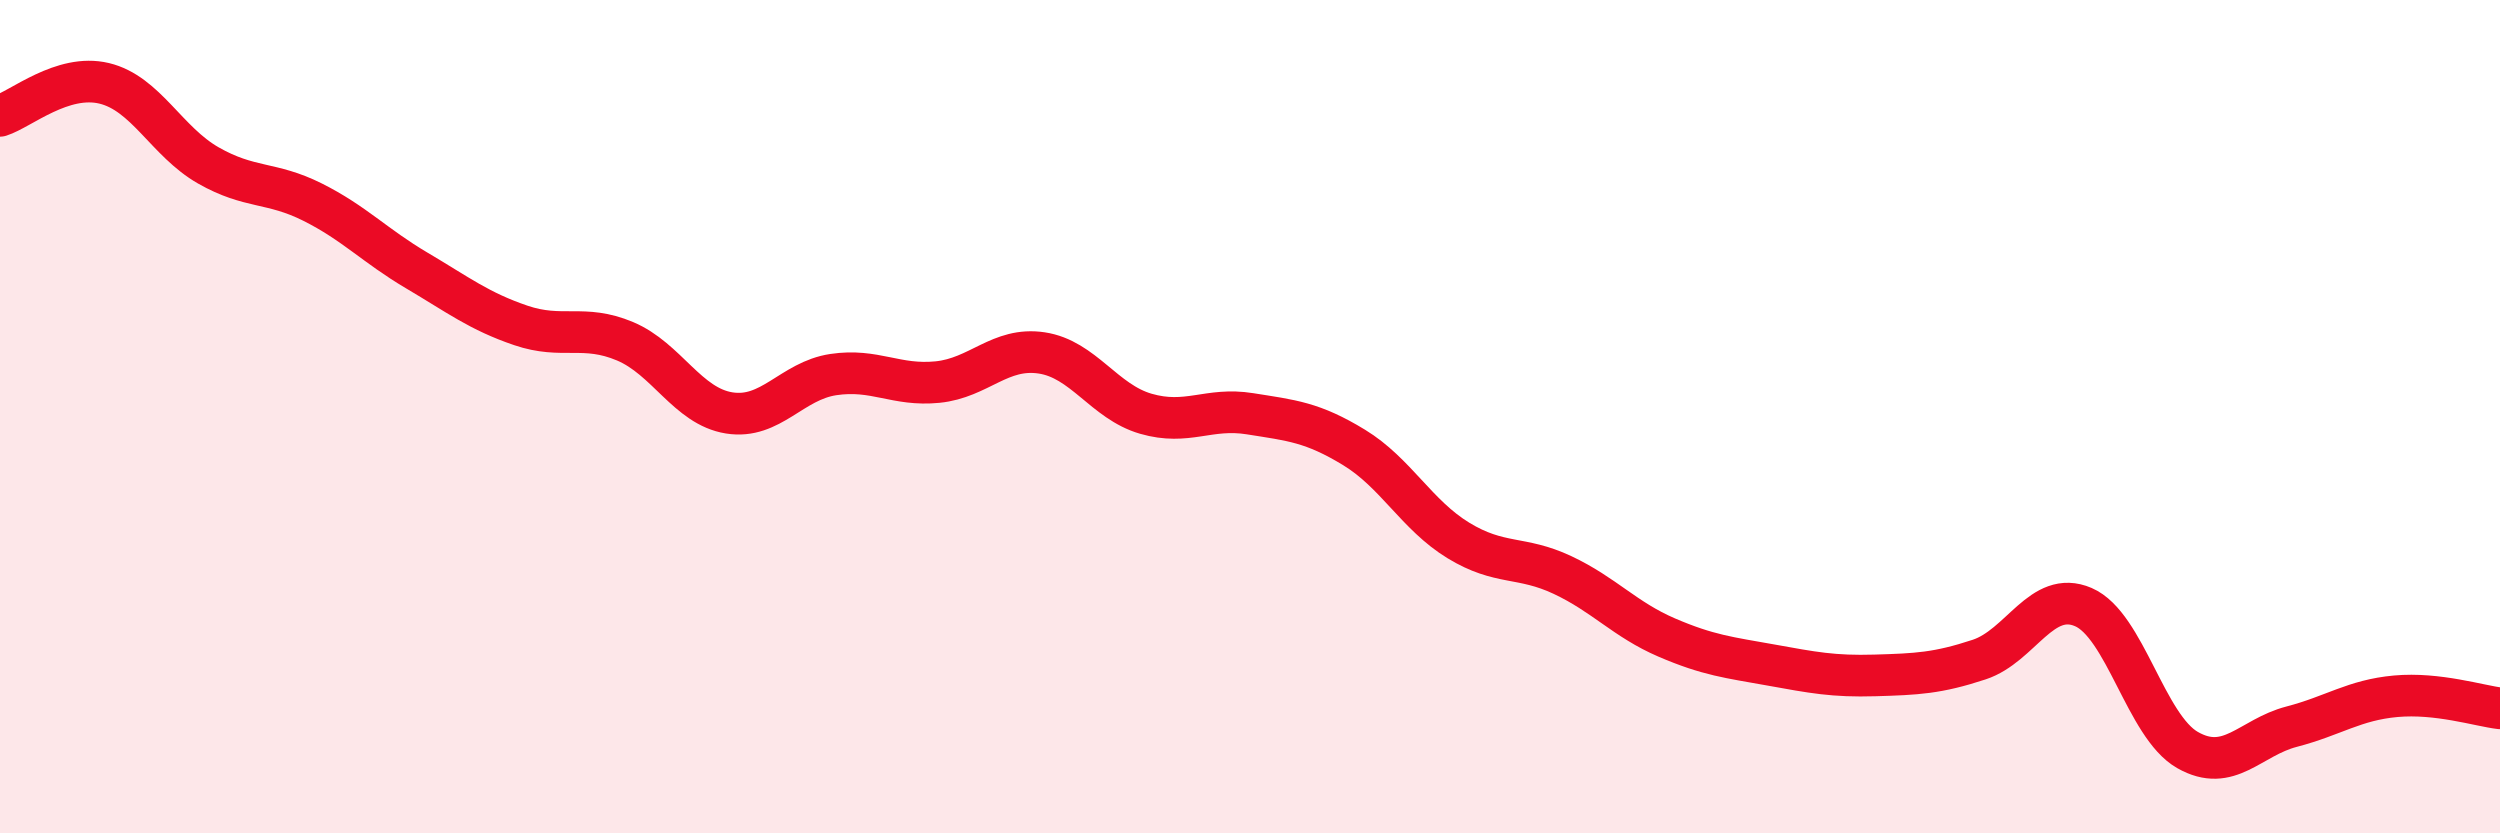
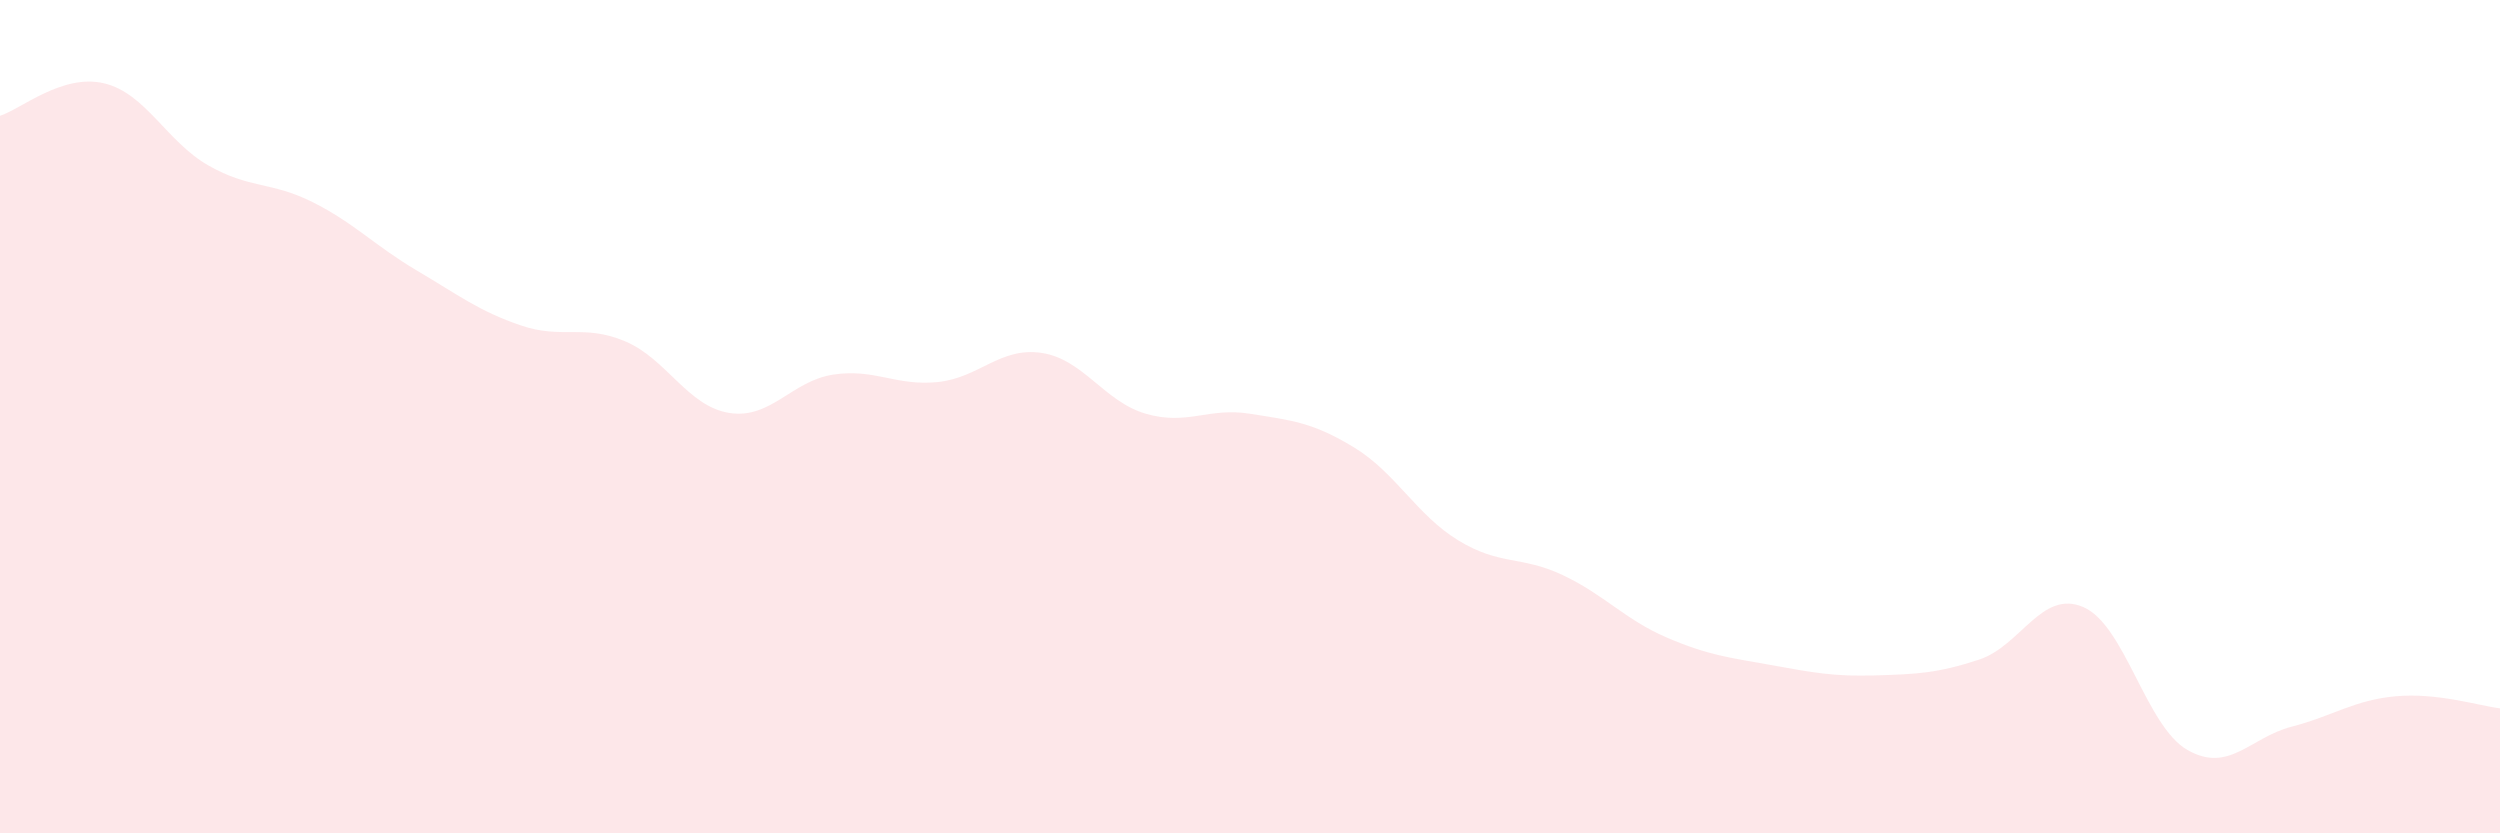
<svg xmlns="http://www.w3.org/2000/svg" width="60" height="20" viewBox="0 0 60 20">
  <path d="M 0,2.78 C 0.5,2.62 1.5,1.76 2.5,2 C 3.5,2.24 4,3.4 5,3.97 C 6,4.54 6.5,4.35 7.5,4.85 C 8.5,5.35 9,5.9 10,6.49 C 11,7.08 11.5,7.47 12.5,7.81 C 13.5,8.15 14,7.77 15,8.19 C 16,8.61 16.5,9.75 17.5,9.91 C 18.5,10.07 19,9.14 20,8.99 C 21,8.84 21.5,9.27 22.5,9.17 C 23.5,9.07 24,8.32 25,8.47 C 26,8.62 26.5,9.64 27.5,9.93 C 28.5,10.22 29,9.77 30,9.93 C 31,10.09 31.5,10.13 32.5,10.74 C 33.5,11.35 34,12.36 35,12.97 C 36,13.58 36.5,13.33 37.5,13.8 C 38.5,14.27 39,14.87 40,15.3 C 41,15.73 41.5,15.78 42.5,15.96 C 43.5,16.14 44,16.24 45,16.21 C 46,16.18 46.5,16.16 47.5,15.83 C 48.5,15.5 49,14.14 50,14.57 C 51,15 51.5,17.43 52.5,18 C 53.5,18.57 54,17.7 55,17.44 C 56,17.18 56.5,16.8 57.5,16.71 C 58.5,16.62 59.5,16.94 60,17L60 20L0 20Z" fill="#EB0A25" opacity="0.1" stroke-linecap="round" stroke-linejoin="round" />
-   <path d="M 0,2.78 C 0.5,2.62 1.5,1.76 2.5,2 C 3.5,2.24 4,3.4 5,3.97 C 6,4.54 6.5,4.35 7.5,4.85 C 8.5,5.35 9,5.9 10,6.49 C 11,7.08 11.5,7.47 12.5,7.81 C 13.5,8.15 14,7.77 15,8.19 C 16,8.61 16.5,9.75 17.5,9.91 C 18.5,10.07 19,9.14 20,8.99 C 21,8.84 21.5,9.27 22.5,9.17 C 23.5,9.07 24,8.32 25,8.47 C 26,8.62 26.5,9.64 27.5,9.93 C 28.5,10.22 29,9.77 30,9.93 C 31,10.09 31.5,10.13 32.5,10.74 C 33.5,11.35 34,12.36 35,12.97 C 36,13.58 36.5,13.33 37.5,13.8 C 38.5,14.27 39,14.87 40,15.3 C 41,15.73 41.5,15.78 42.5,15.96 C 43.5,16.14 44,16.24 45,16.21 C 46,16.18 46.5,16.16 47.5,15.83 C 48.5,15.5 49,14.14 50,14.57 C 51,15 51.5,17.43 52.5,18 C 53.5,18.57 54,17.7 55,17.44 C 56,17.18 56.5,16.8 57.5,16.71 C 58.5,16.62 59.5,16.94 60,17" stroke="#EB0A25" stroke-width="1" fill="none" stroke-linecap="round" stroke-linejoin="round" />
</svg>